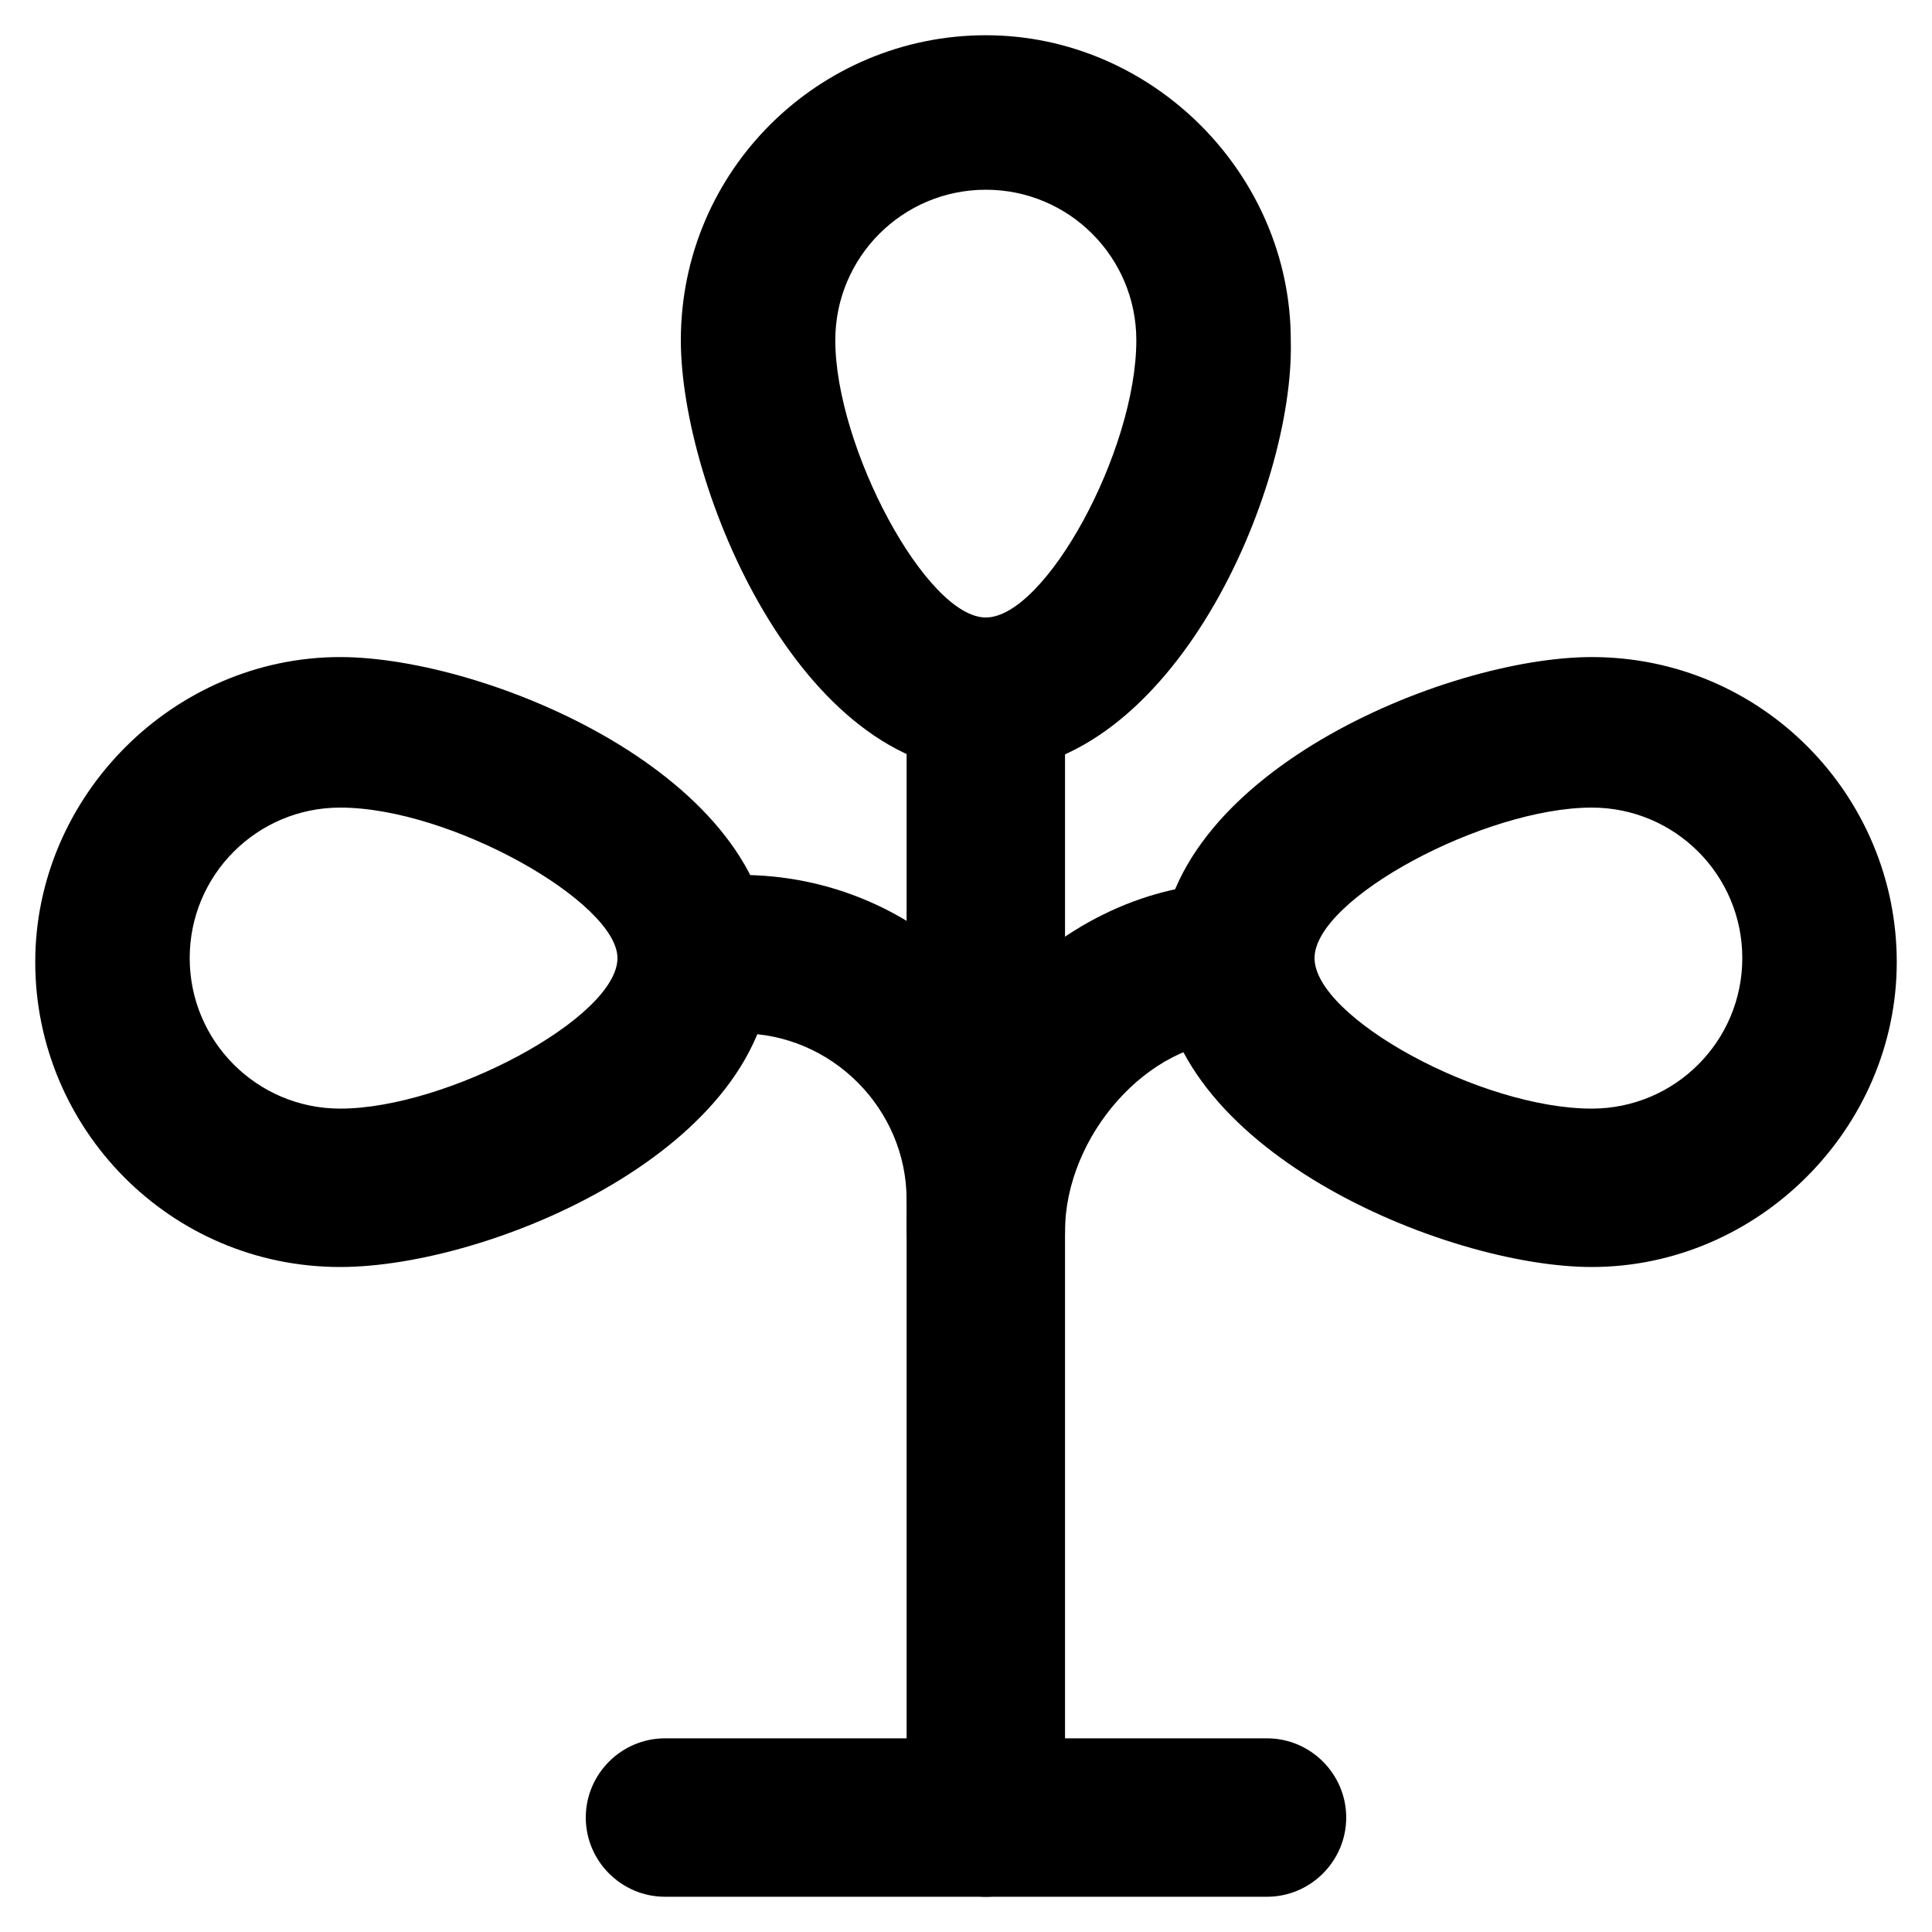
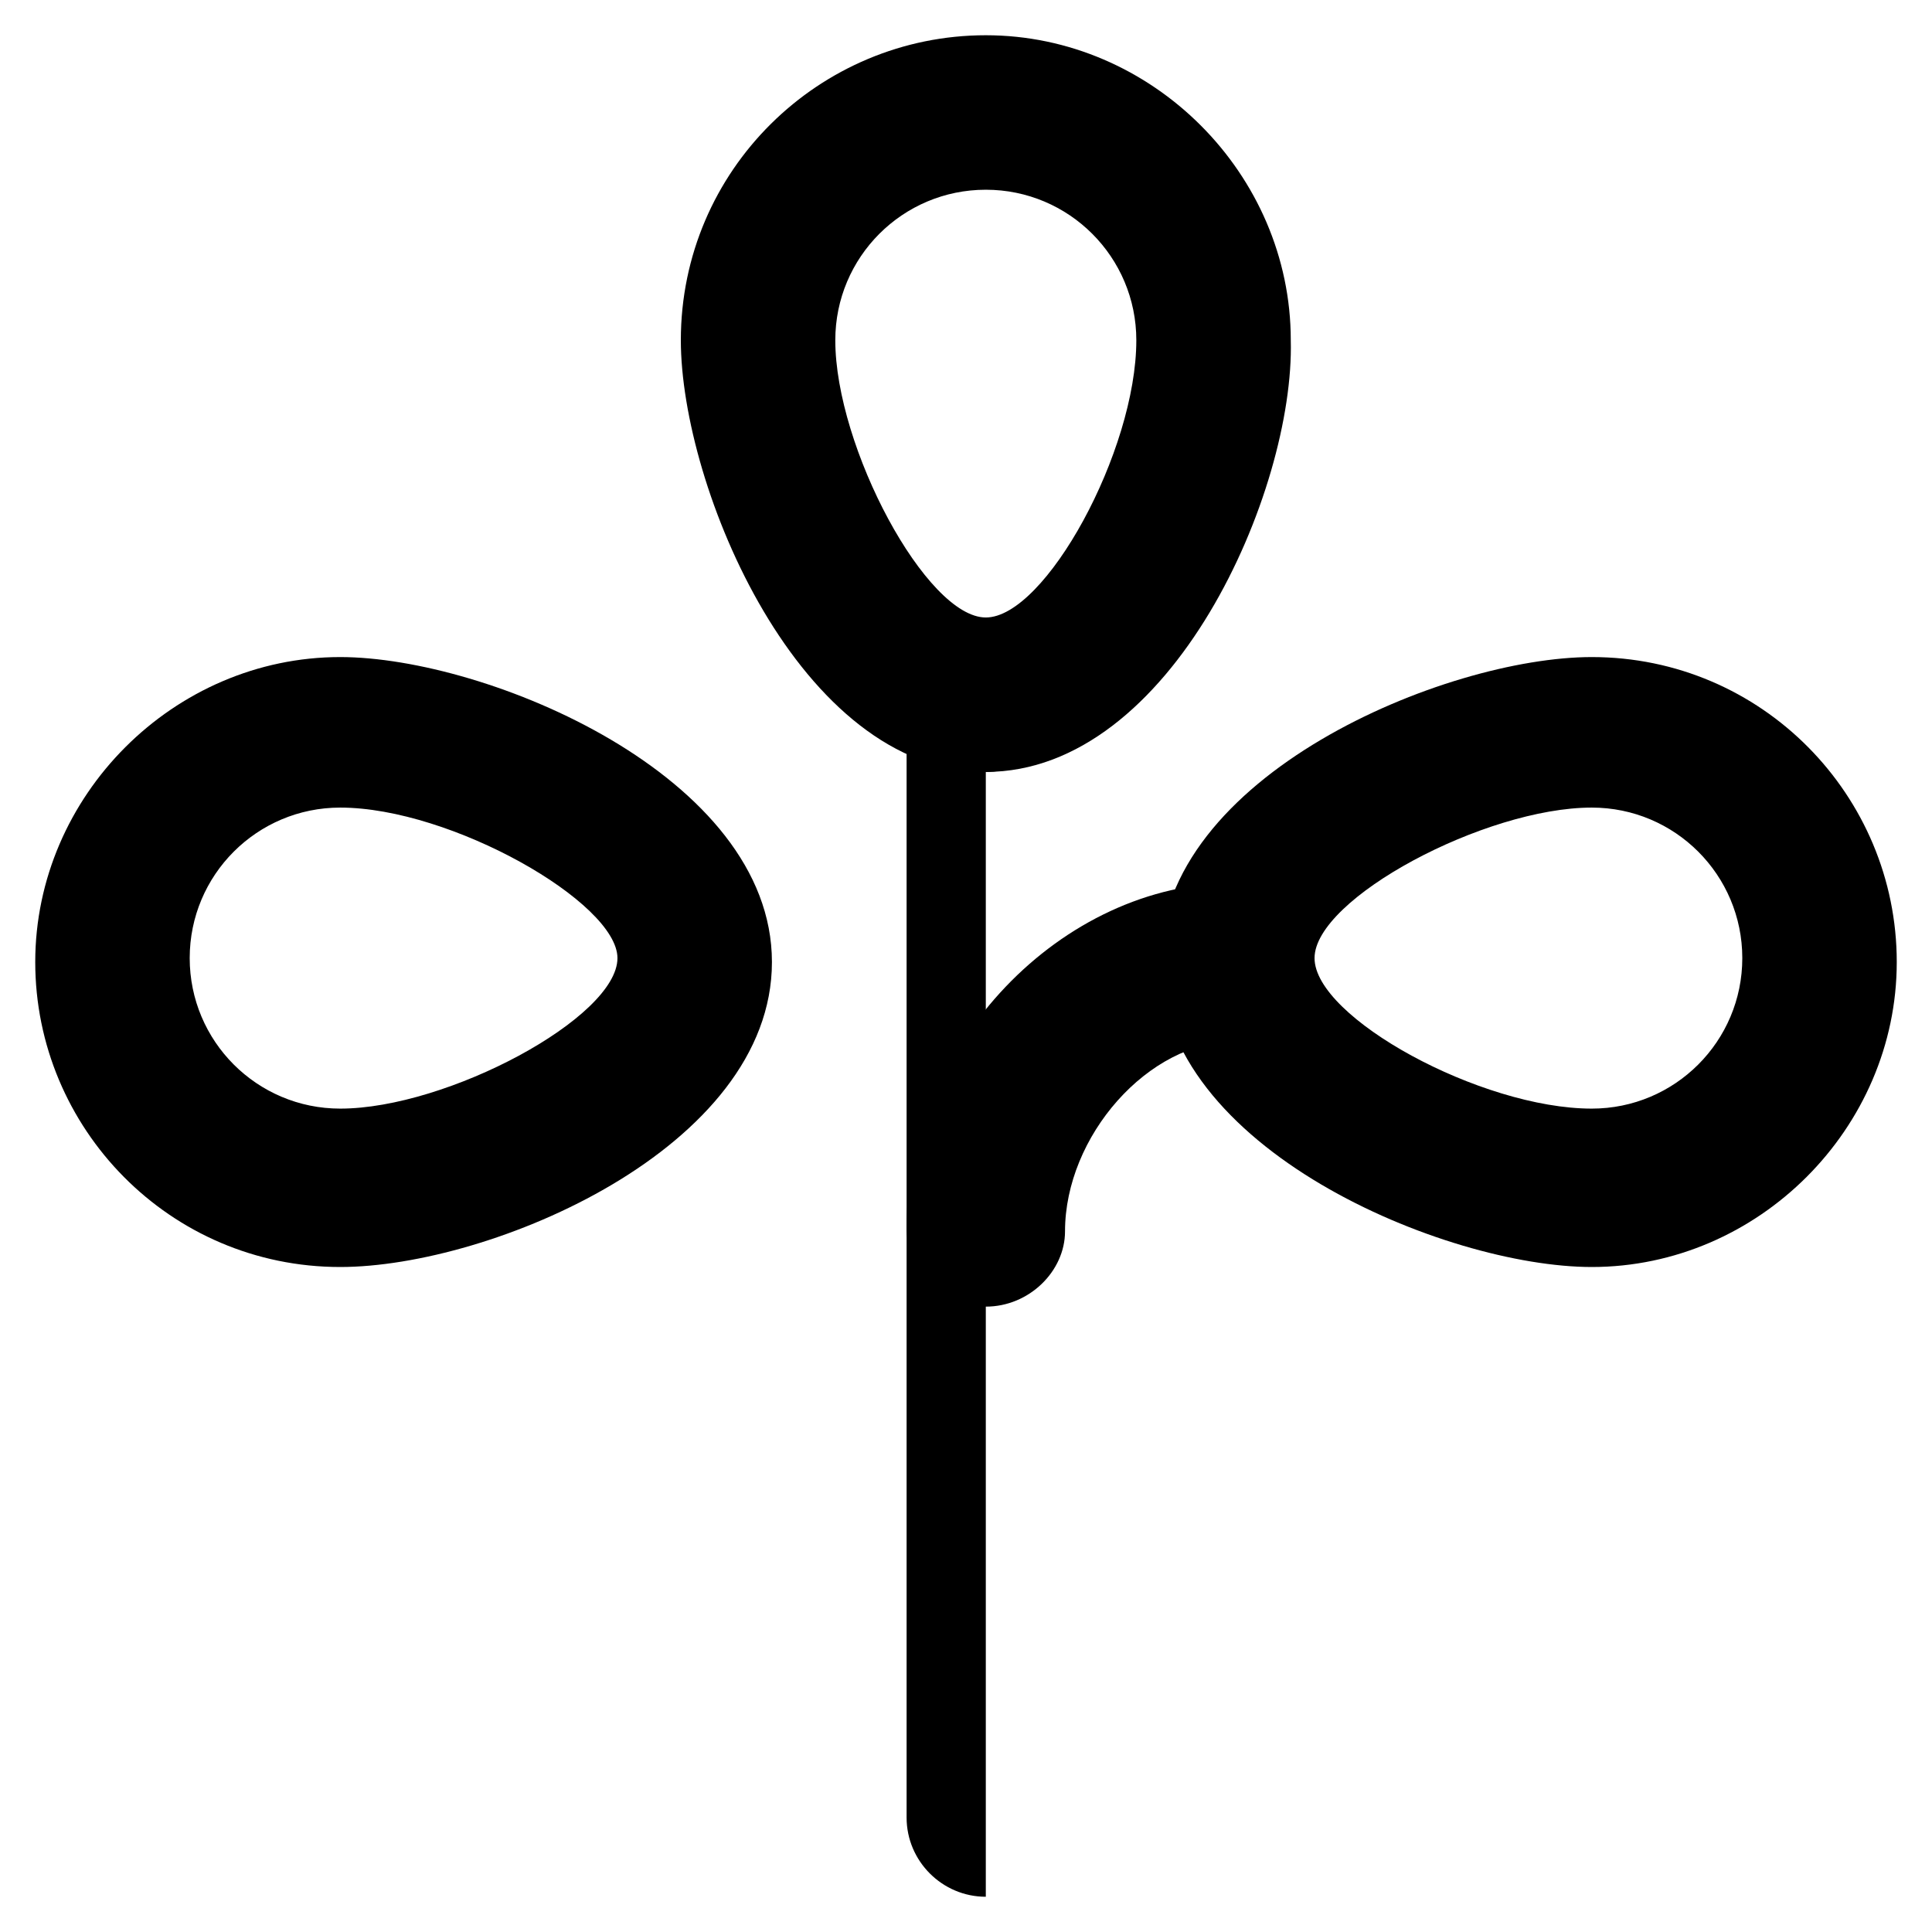
<svg xmlns="http://www.w3.org/2000/svg" fill="#000000" width="800px" height="800px" version="1.1" viewBox="144 144 512 512">
  <g>
    <path d="m565.84 479.77c-38.836 0-114.41-31.488-114.41-80.82s75.57-80.82 114.41-80.82c45.133 0 80.82 36.734 80.82 80.82 0 44.082-36.738 80.82-80.82 80.82zm0-121.75c-28.34 0-73.473 24.141-73.473 39.887 0 15.742 44.082 39.887 73.473 39.887 22.043 0 39.887-17.844 39.887-39.887 0-22.043-17.844-39.887-39.887-39.887z" />
    <path d="m234.16 479.77c-45.133 0-80.82-36.734-80.82-80.82 0-44.082 36.734-80.82 80.82-80.82 38.836 0 114.41 31.488 114.41 80.82s-74.52 80.82-114.41 80.82zm0-121.75c-22.043 0-39.887 17.844-39.887 39.887 0 22.043 17.844 39.887 39.887 39.887 28.34 0 73.473-24.141 73.473-39.887 0-14.699-44.082-39.887-73.473-39.887z" />
    <path d="m405.25 490.27c-11.547 0-20.992-9.445-20.992-20.992 0-48.281 40.934-91.316 87.117-91.316 11.547 0 20.992 9.445 20.992 20.992s-9.445 20.992-20.992 20.992c-23.09 0-45.133 25.191-45.133 50.383 0 10.492-9.445 19.941-20.992 19.941z" />
-     <path d="m405.25 482.92c-11.547 0-20.992-9.445-20.992-20.992 0-24.141-19.941-44.082-44.082-44.082-11.547 0-20.992-9.445-20.992-20.992 0-11.547 9.445-20.992 20.992-20.992 47.23 0 85.02 37.785 85.02 85.02 1.047 12.594-8.398 22.039-19.945 22.039z" />
    <path d="m405.25 348.57c-49.332 0-80.82-75.57-80.82-114.41 0-45.133 36.734-80.82 80.82-80.82 44.082 0 80.82 36.734 80.82 80.82 1.051 39.887-31.488 114.41-80.82 114.41zm0-154.29c-22.043 0-39.887 17.844-39.887 39.887 0 28.34 24.141 73.473 39.887 73.473 15.742 0 39.887-44.082 39.887-73.473 0-22.043-17.844-39.887-39.887-39.887z" />
-     <path d="m405.25 646.66c-11.547 0-20.992-9.445-20.992-20.992v-297.04c0-11.547 9.445-20.992 20.992-20.992s20.992 9.445 20.992 20.992v298.09c0 10.496-9.445 19.945-20.992 19.945z" />
-     <path d="m479.77 646.66h-159.54c-11.547 0-20.992-9.445-20.992-20.992 0-11.547 9.445-20.992 20.992-20.992h159.54c11.547 0 20.992 9.445 20.992 20.992 0 11.543-9.449 20.992-20.992 20.992z" />
+     <path d="m405.25 646.66c-11.547 0-20.992-9.445-20.992-20.992v-297.04c0-11.547 9.445-20.992 20.992-20.992s20.992 9.445 20.992 20.992c0 10.496-9.445 19.945-20.992 19.945z" />
  </g>
</svg>